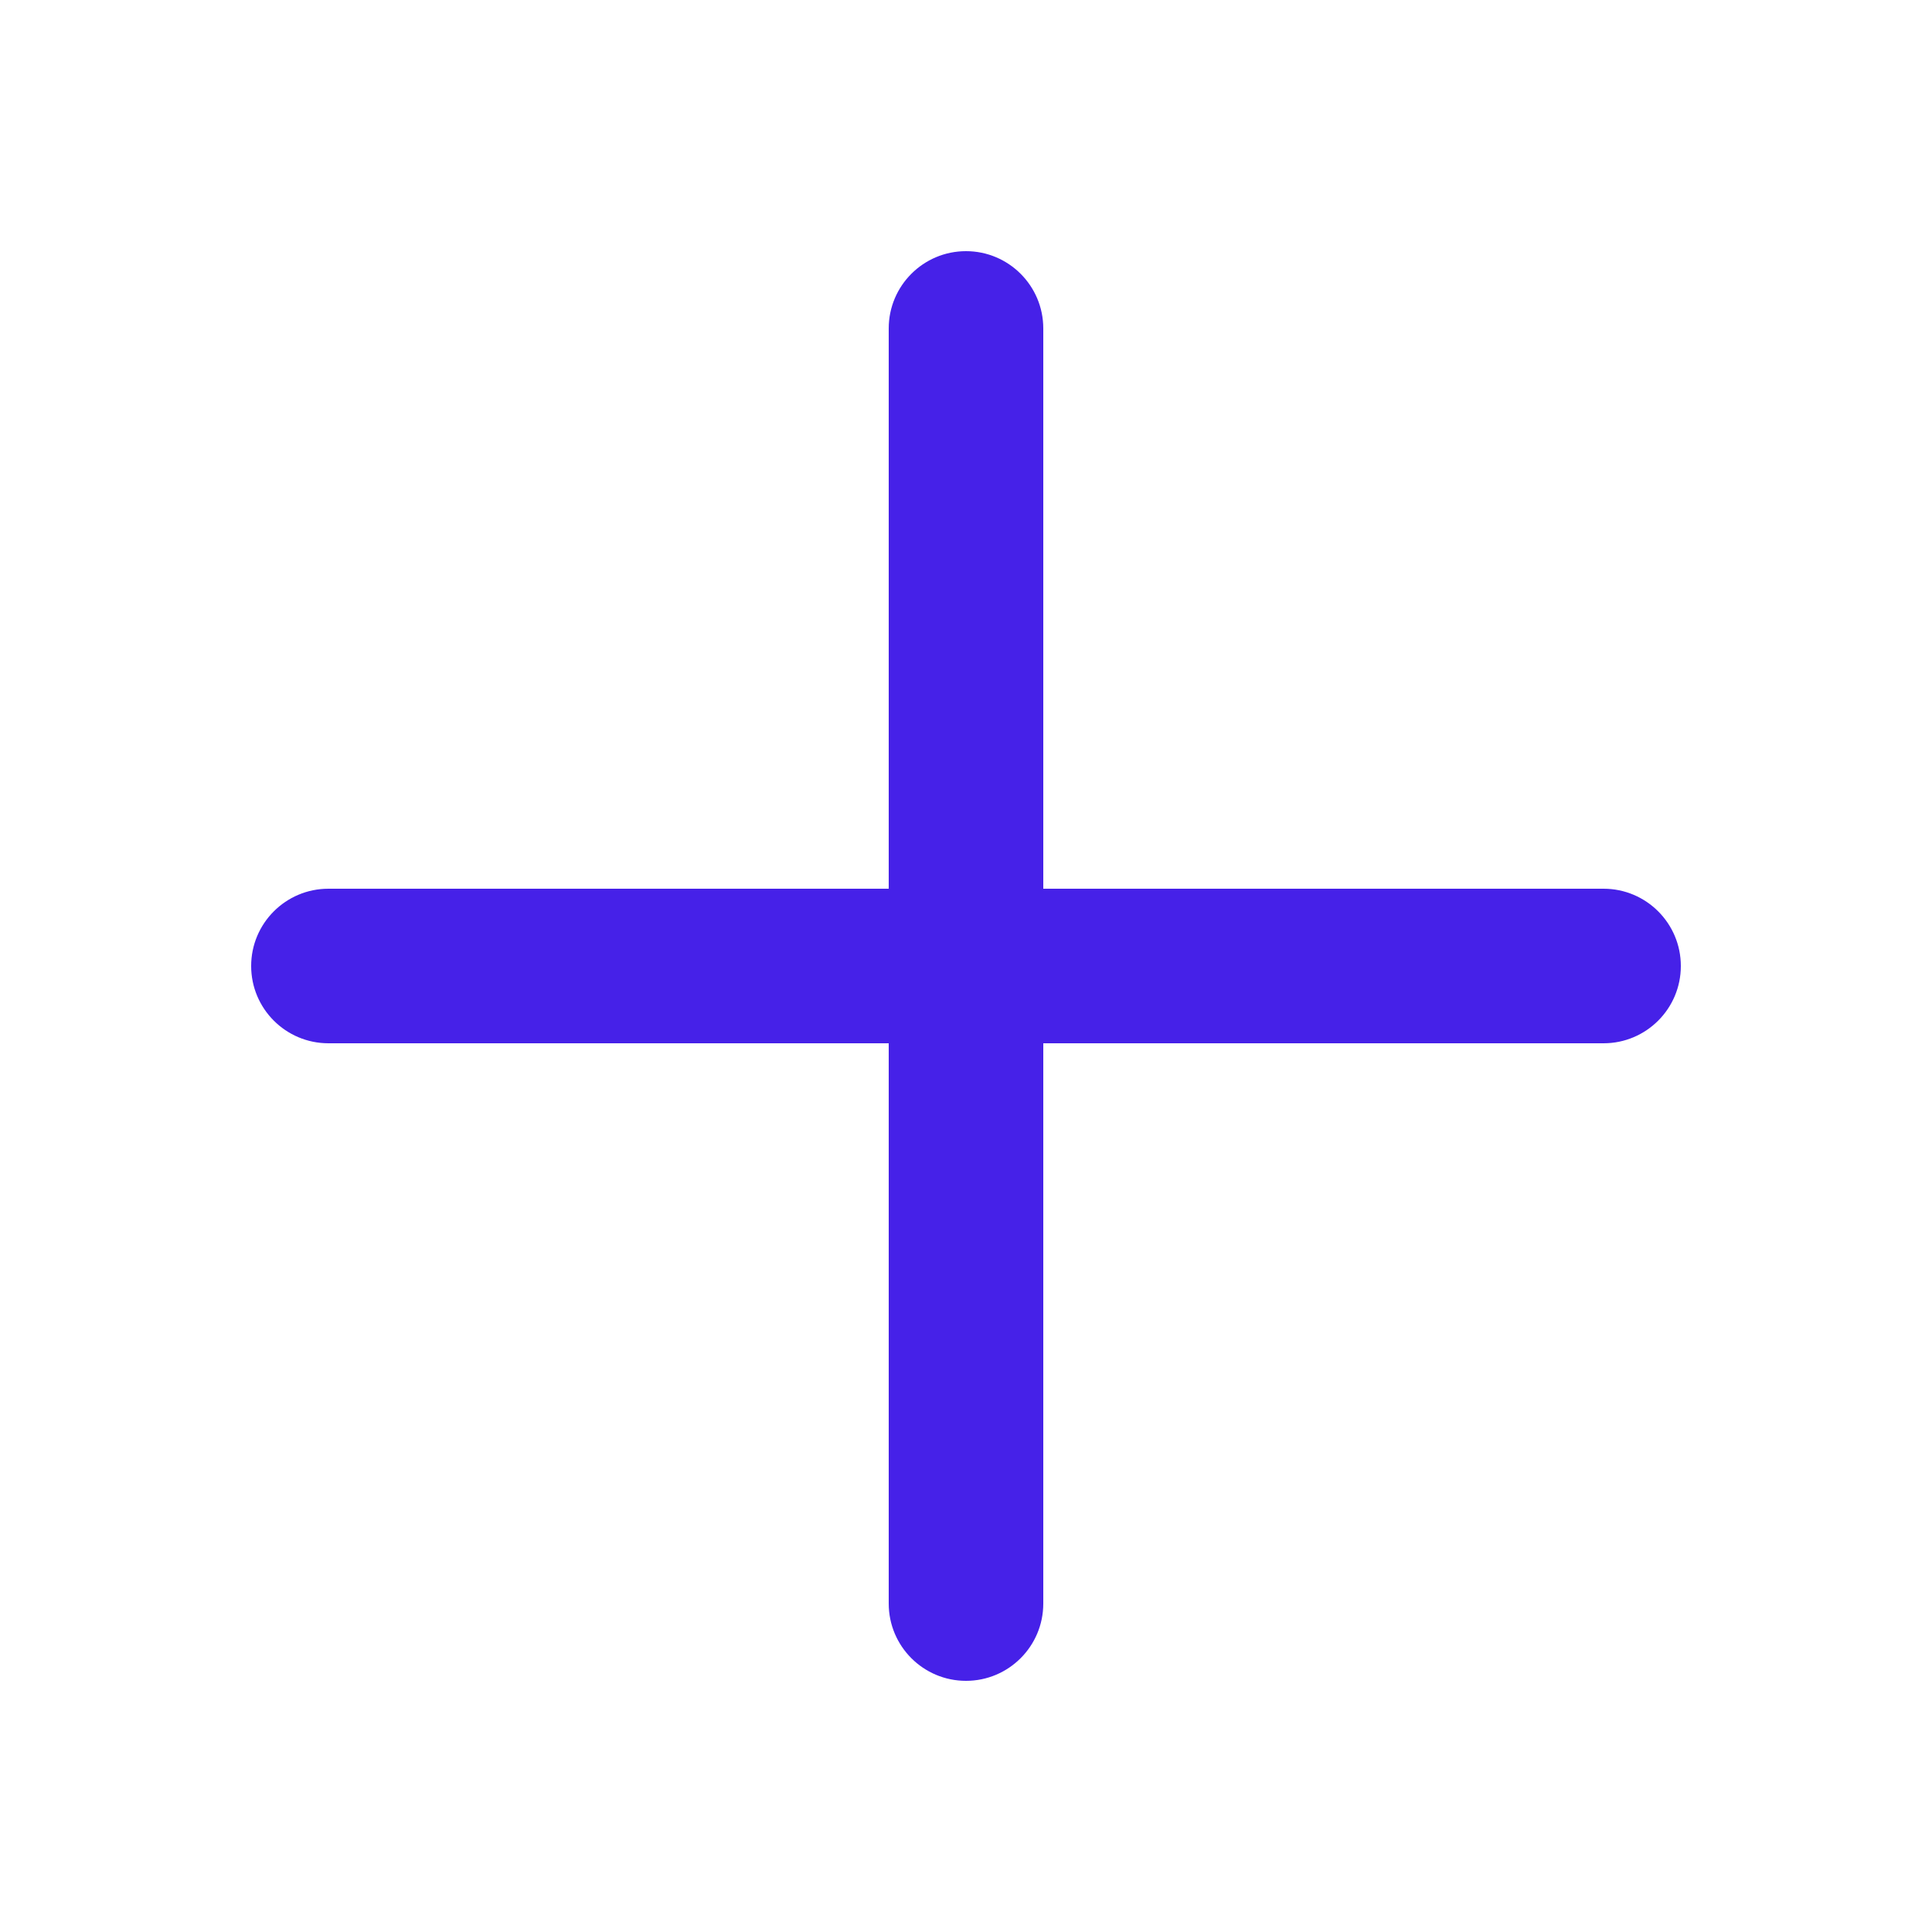
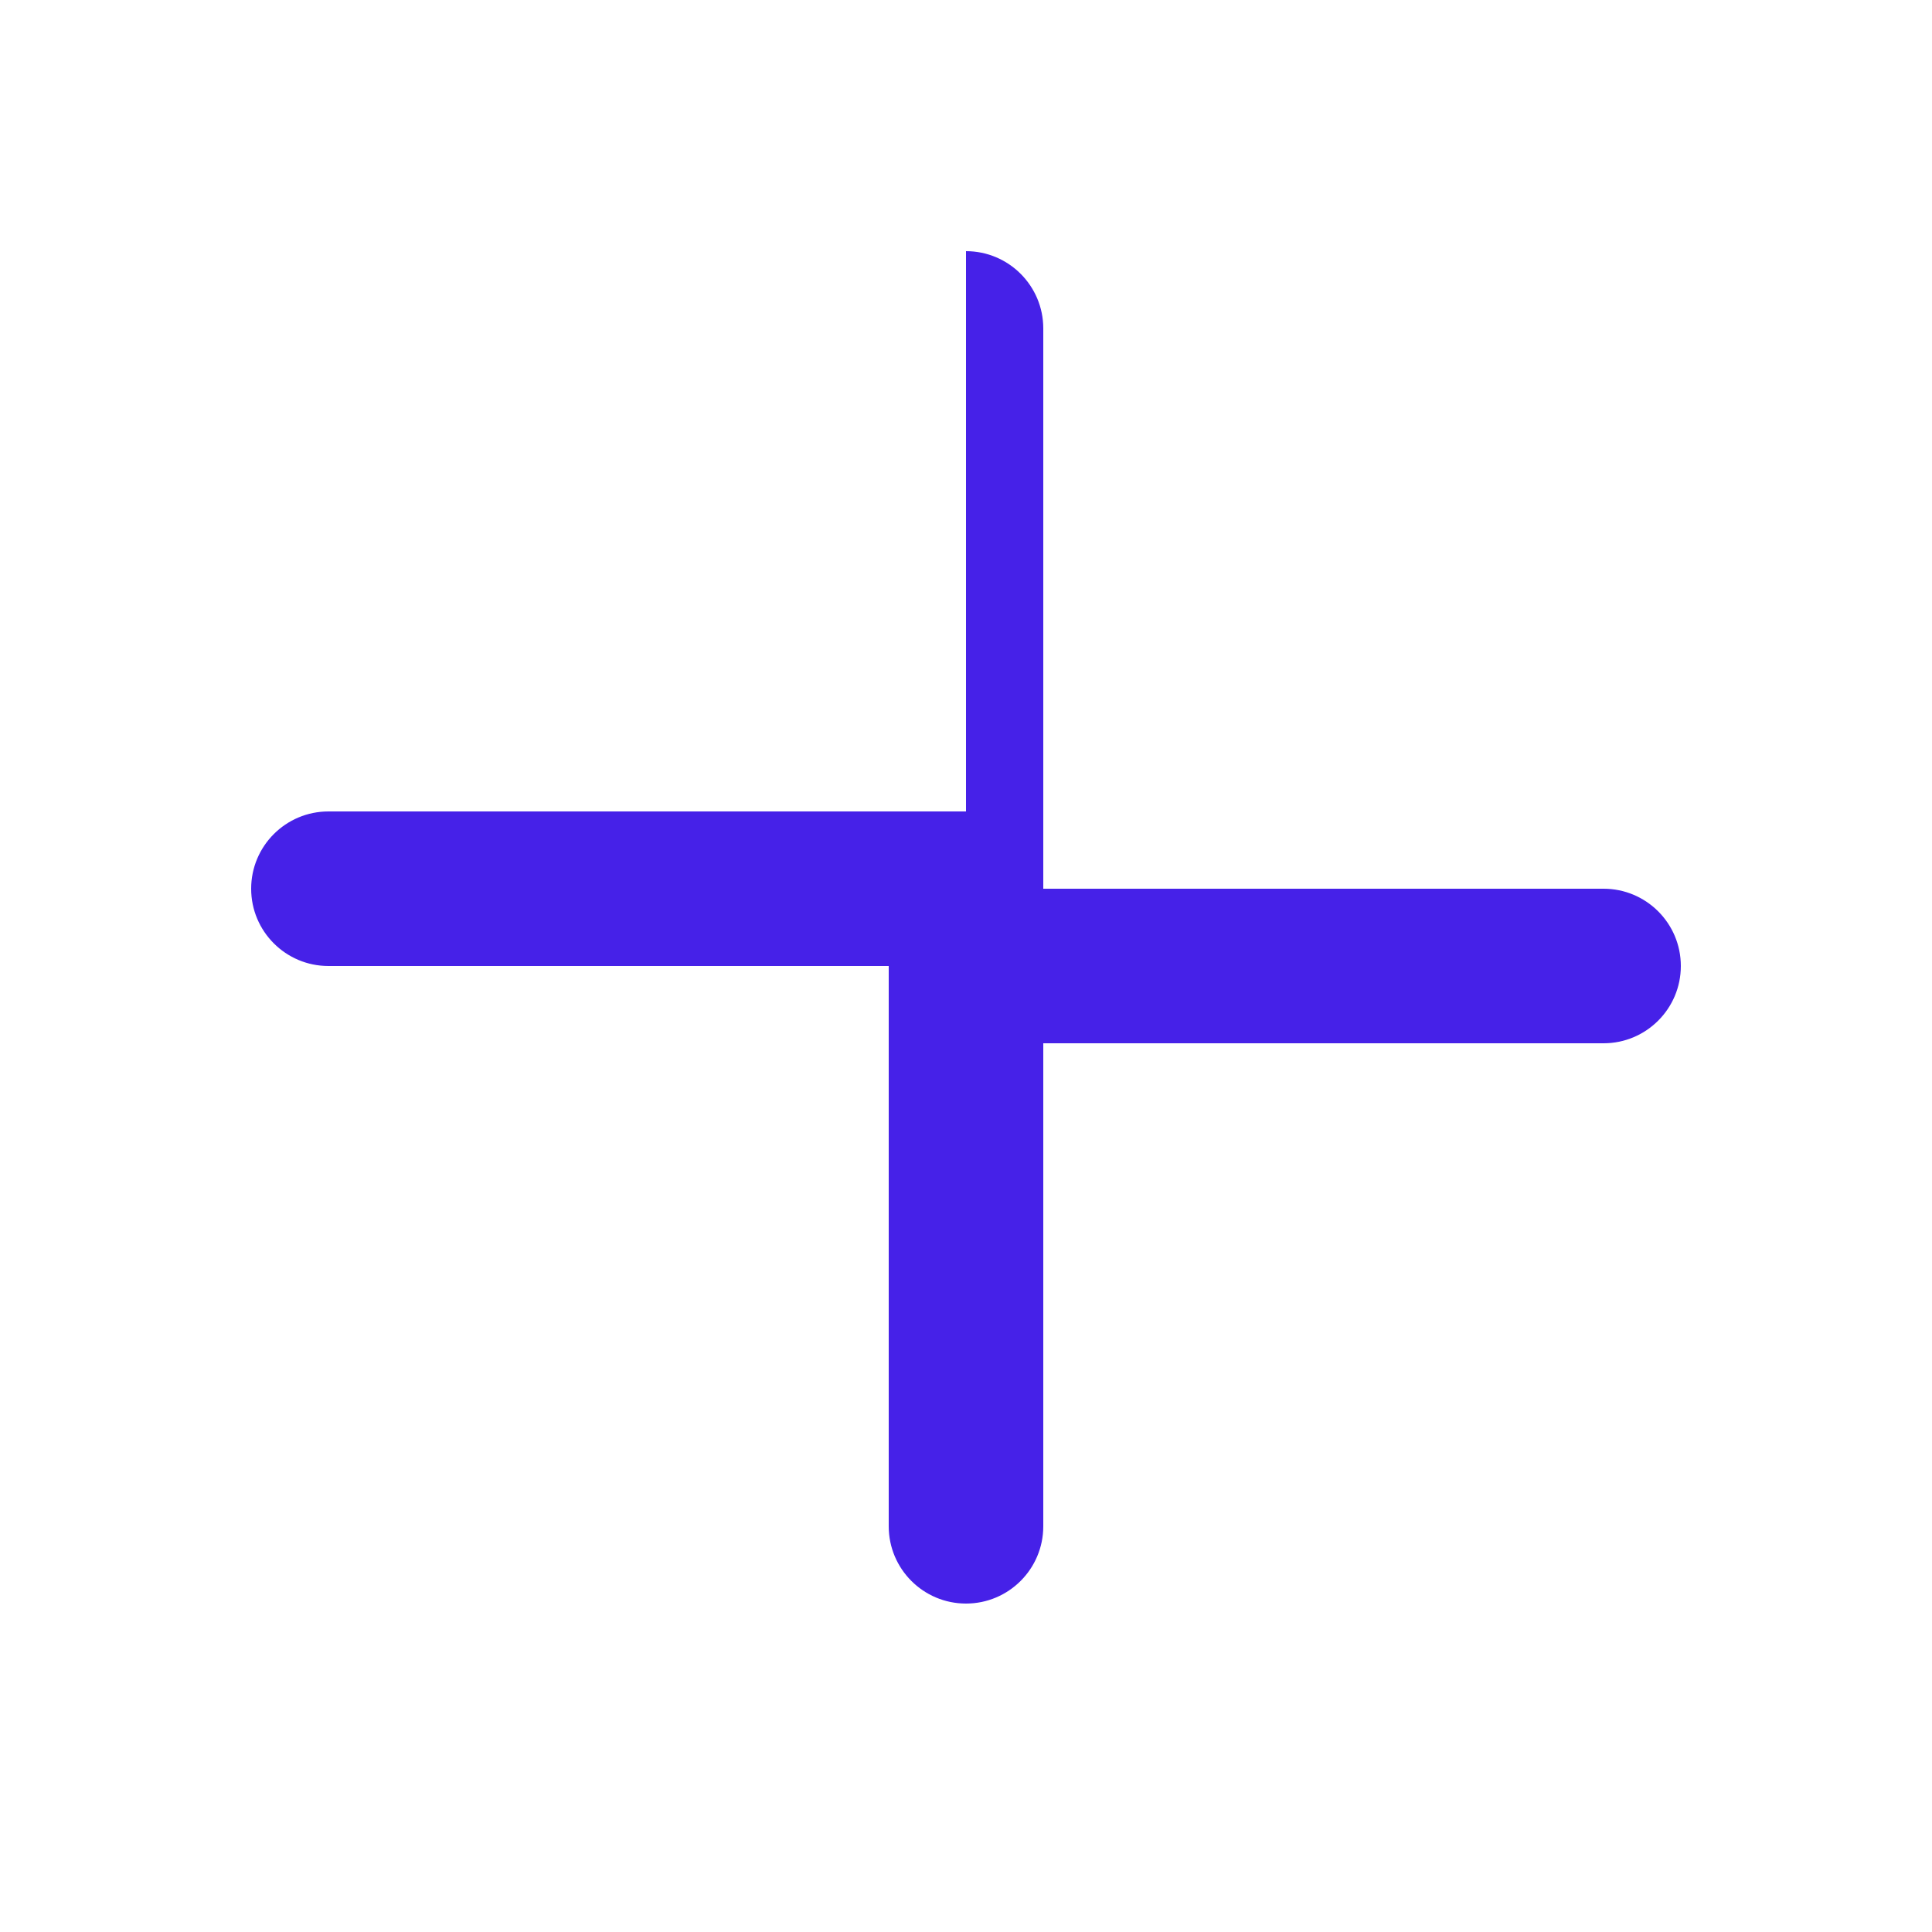
<svg xmlns="http://www.w3.org/2000/svg" version="1.1" id="Layer_1" x="0px" y="0px" viewBox="0 0 1200 1200" style="enable-background:new 0 0 1200 1200;" xml:space="preserve">
  <style type="text/css">
	.st0{fill:#4621E8;}
</style>
-   <path class="st0" d="M600,156c-26.5,0-48,21.5-48,48v348H204c-26.5,0-48,21.5-48,48s21.5,48,48,48h348v348c0,26.5,21.5,48,48,48  s48-21.5,48-48V648h348c26.5,0,48-21.5,48-48s-21.5-48-48-48H648V204C648,177.5,626.5,156,600,156z" />
+   <path class="st0" d="M600,156v348H204c-26.5,0-48,21.5-48,48s21.5,48,48,48h348v348c0,26.5,21.5,48,48,48  s48-21.5,48-48V648h348c26.5,0,48-21.5,48-48s-21.5-48-48-48H648V204C648,177.5,626.5,156,600,156z" />
</svg>